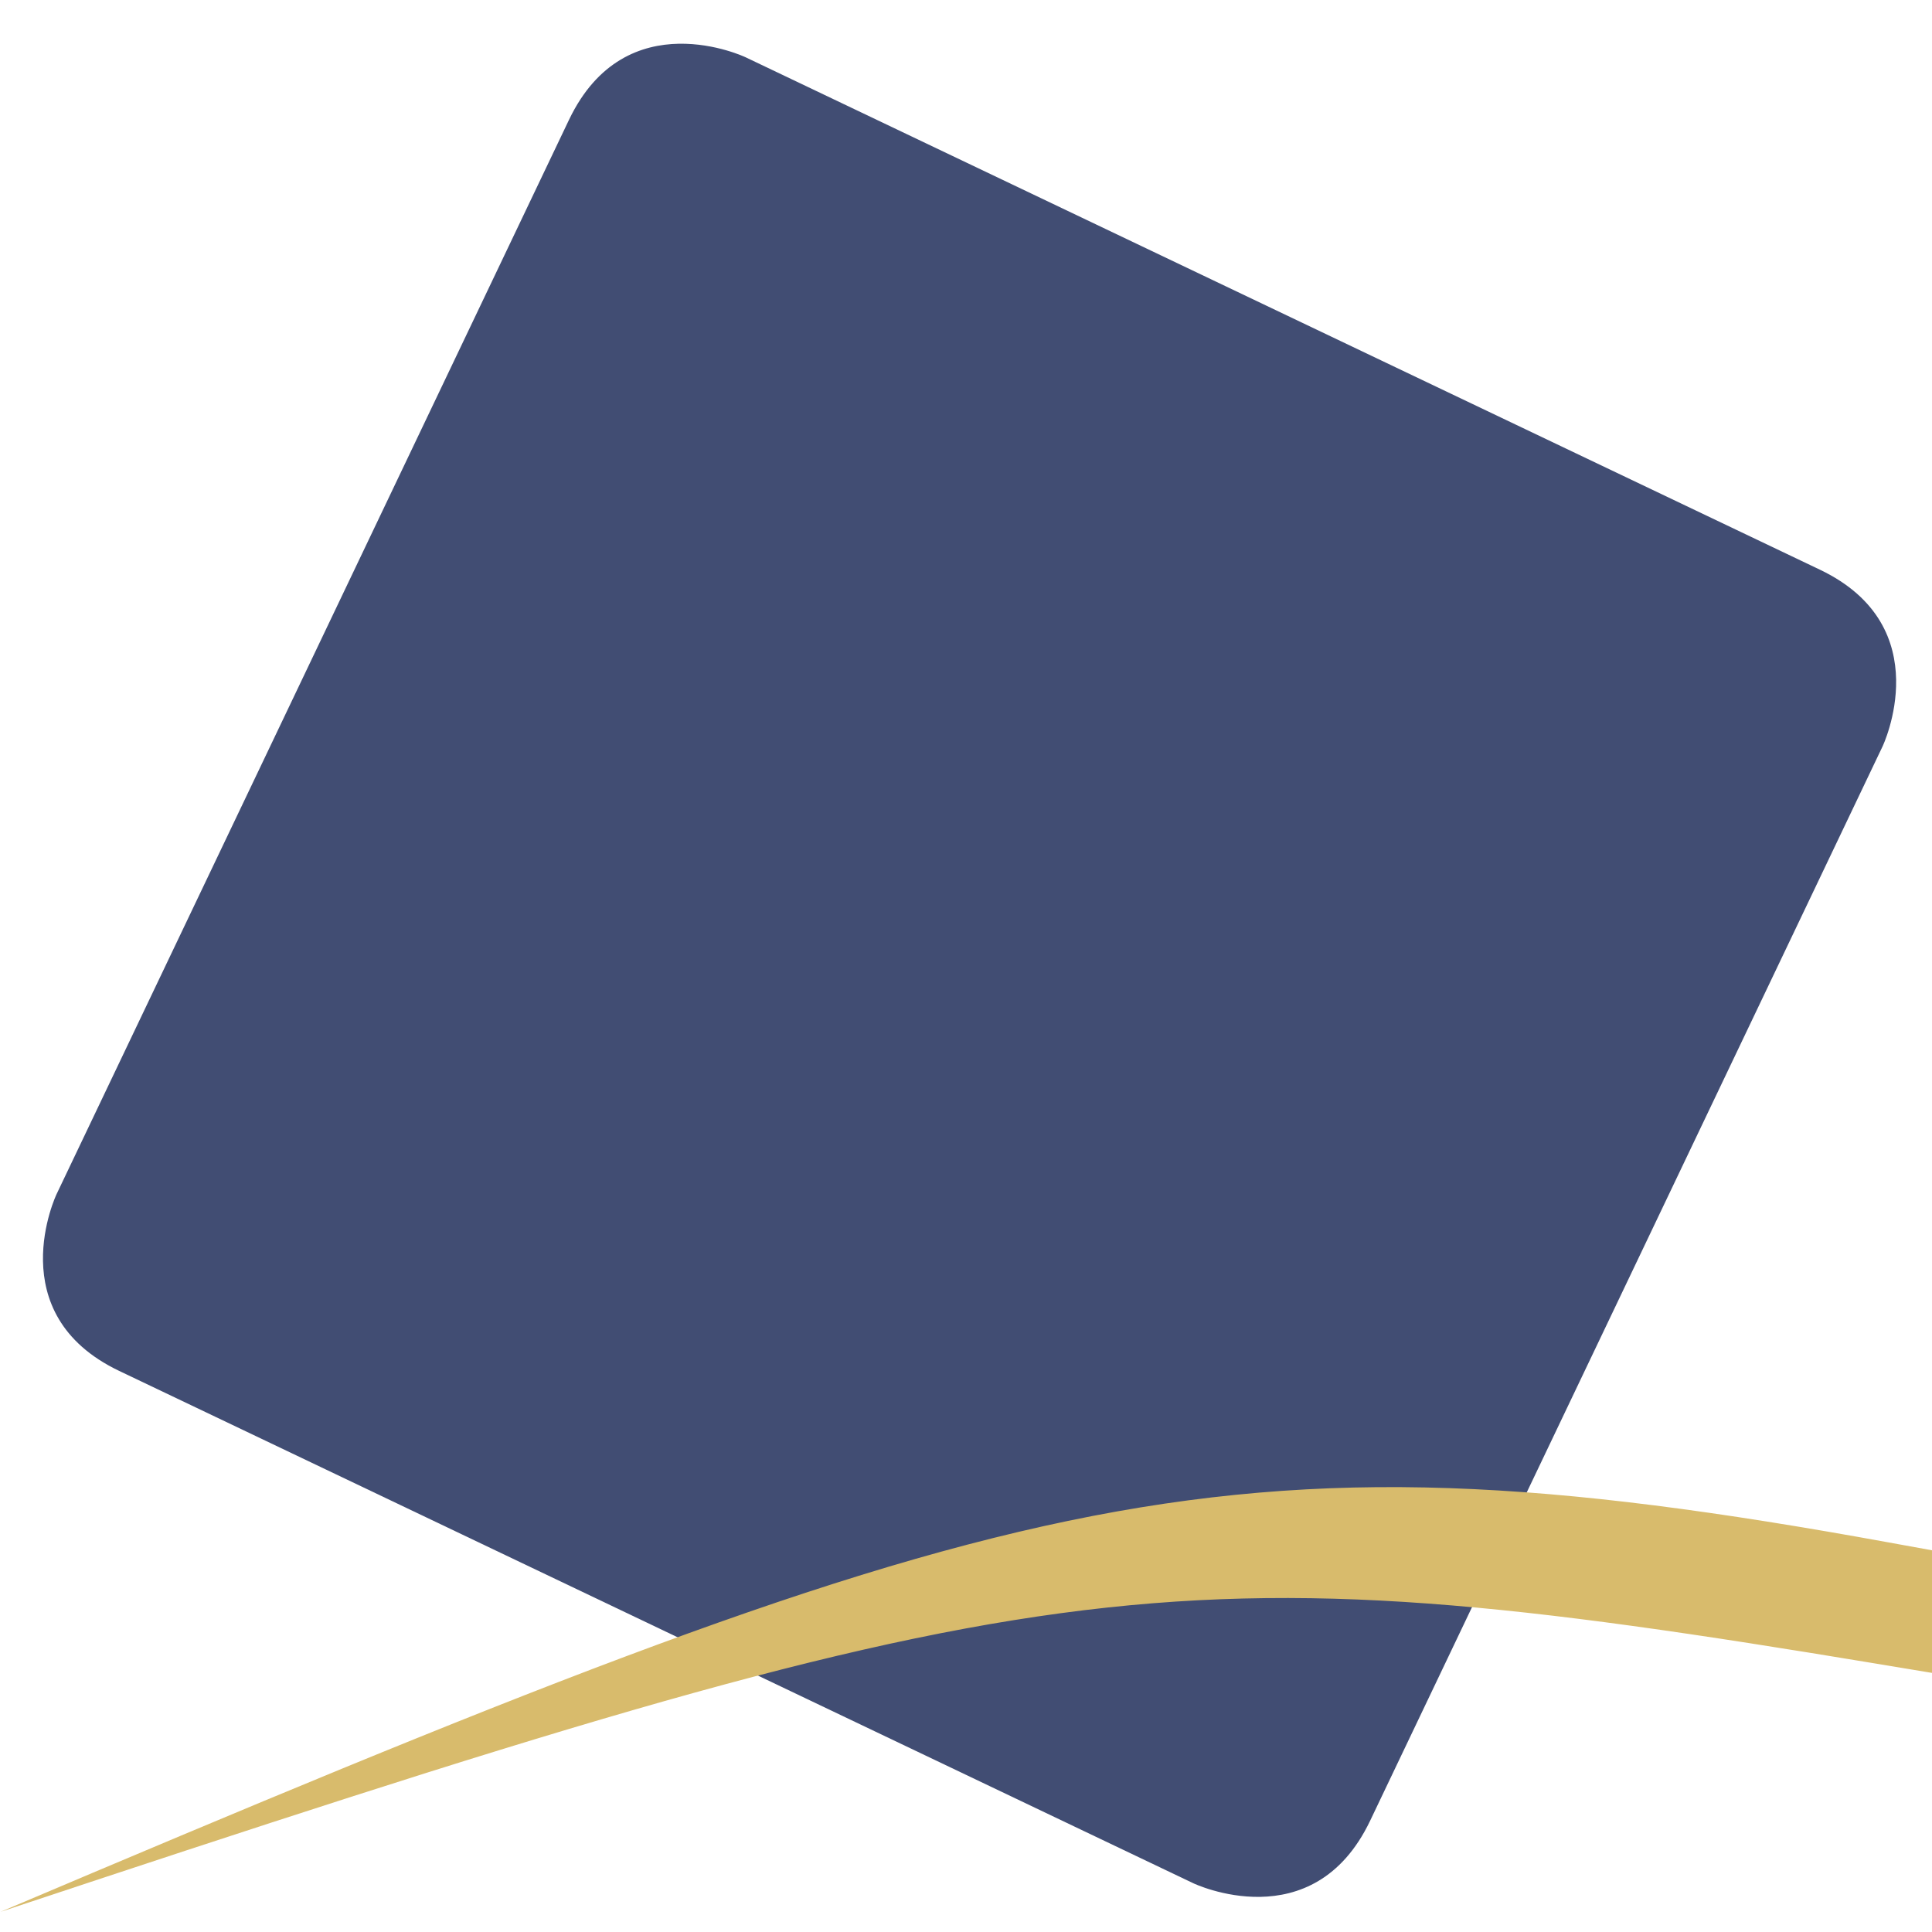
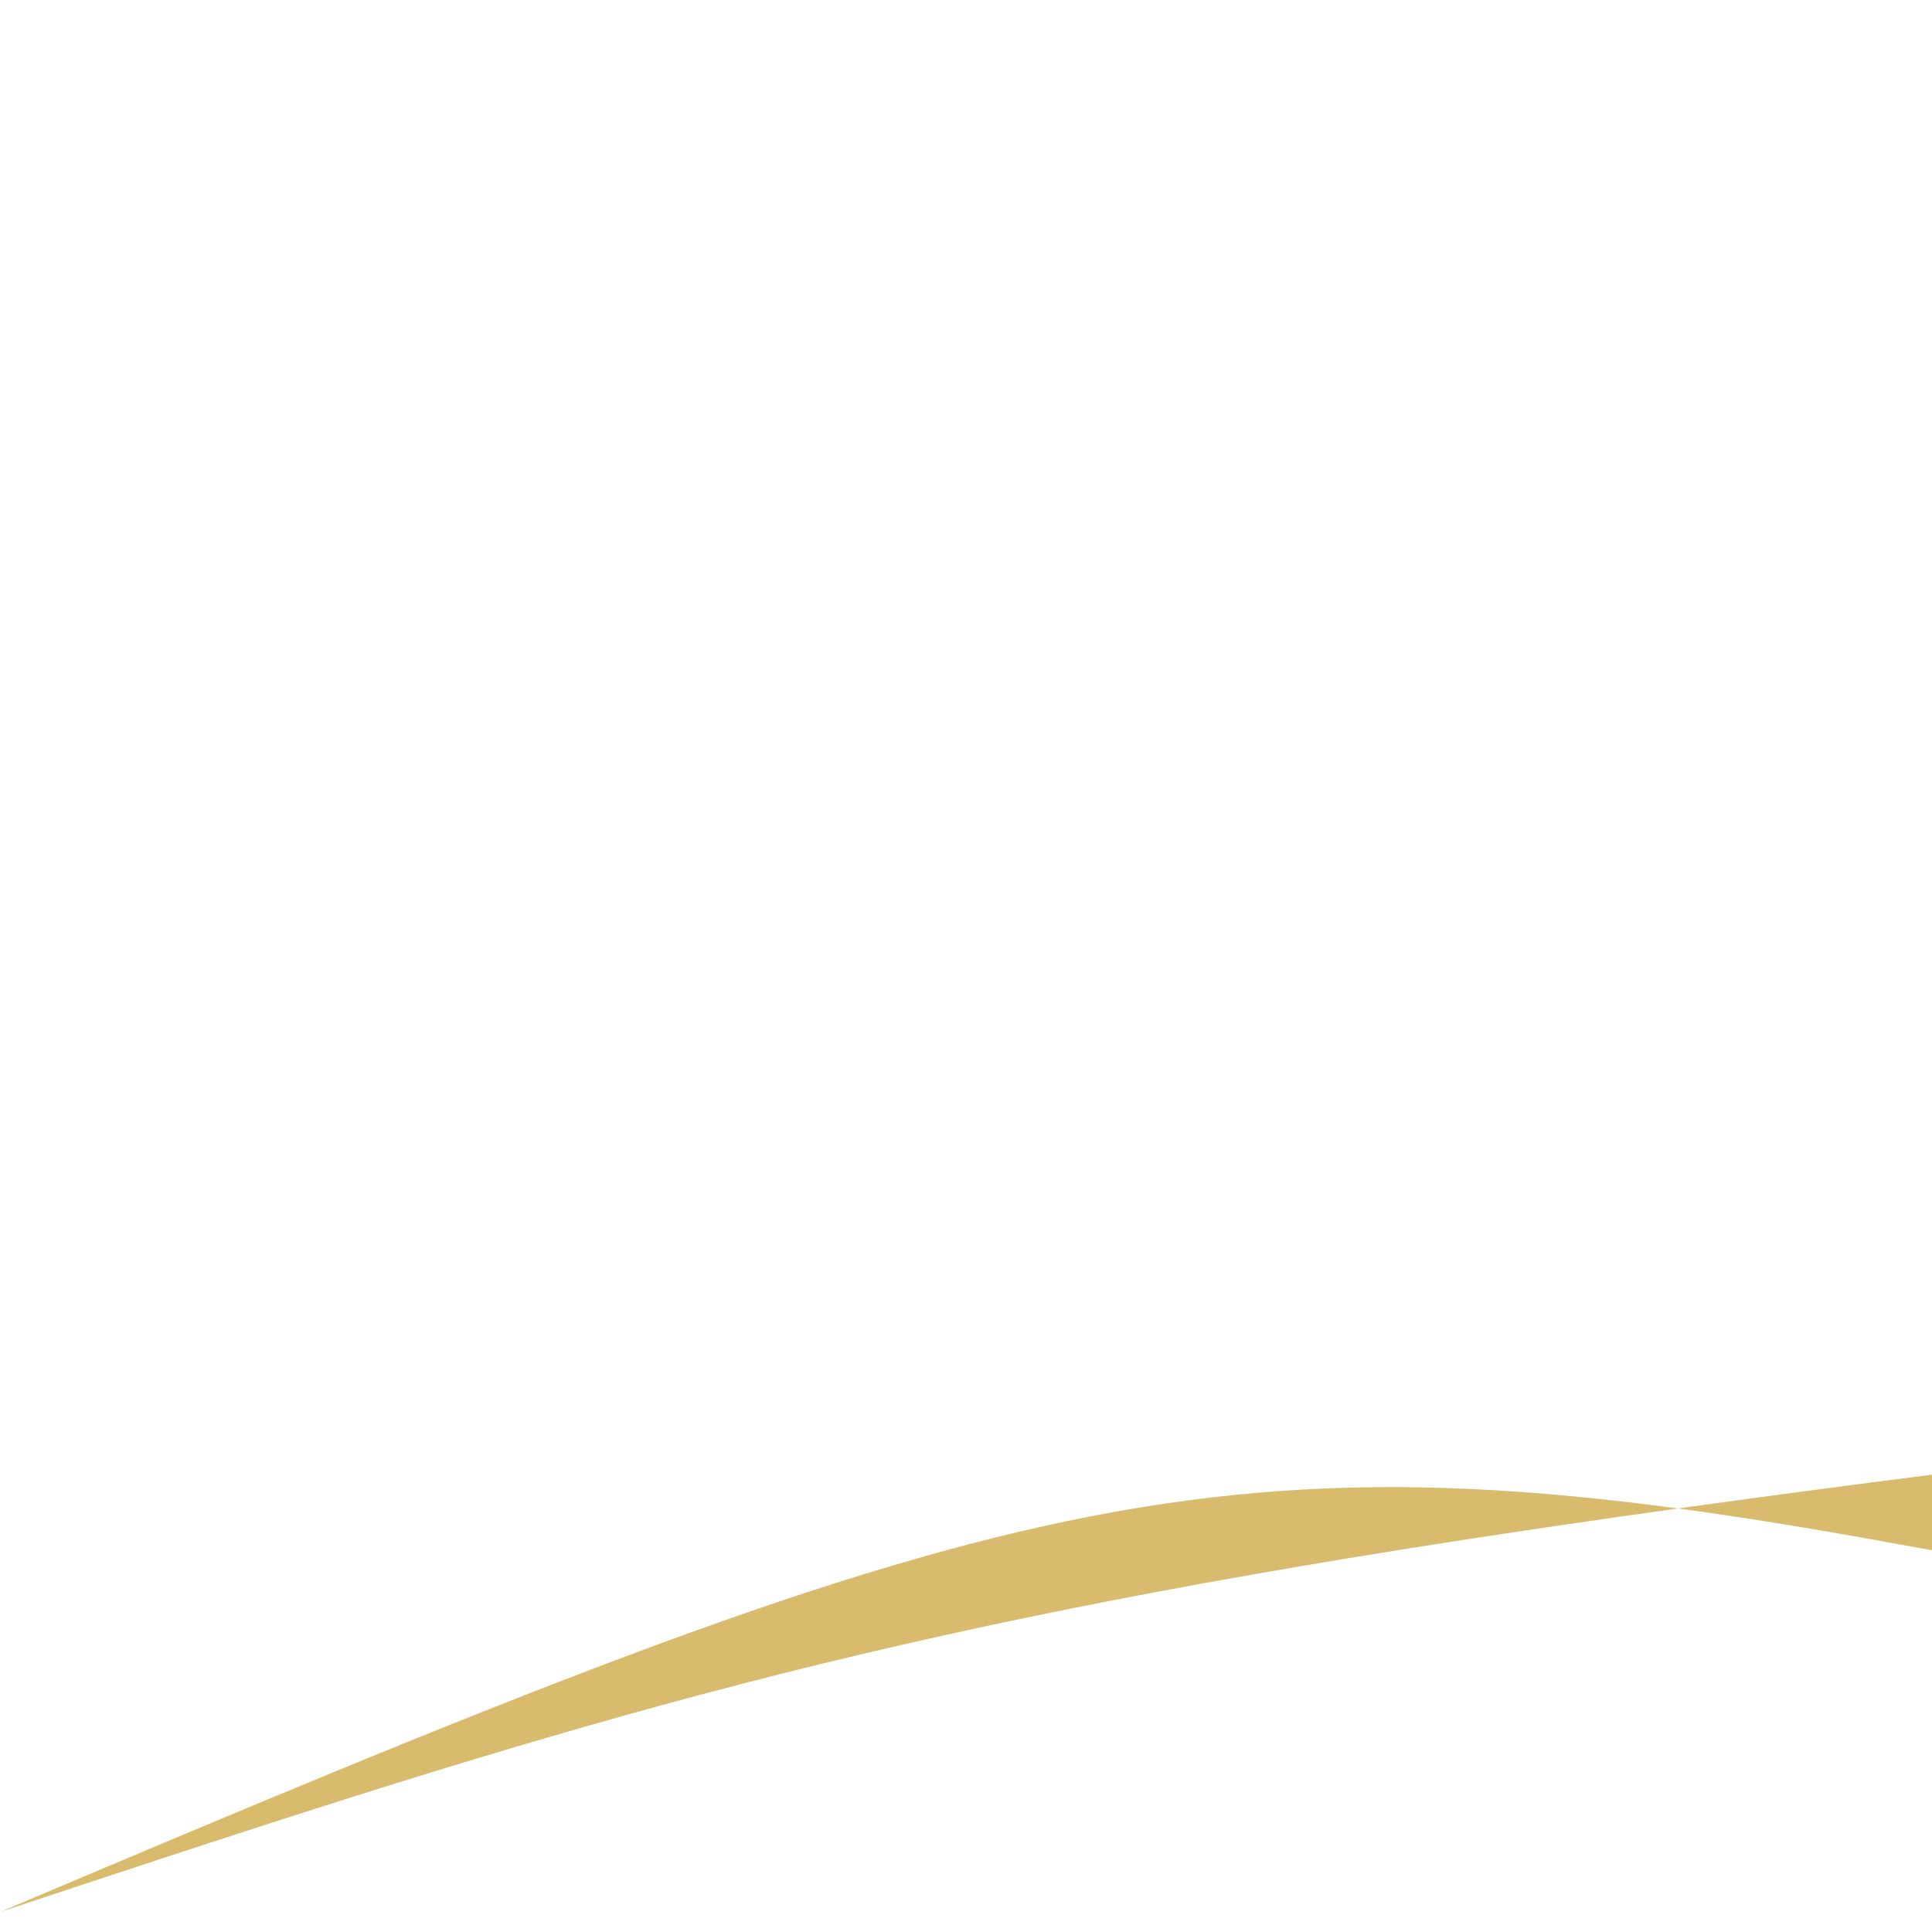
<svg xmlns="http://www.w3.org/2000/svg" version="1.1" width="1024" height="1024">
  <svg width="1024" height="1024" viewBox="0 0 1024 1024" version="1.1" xml:space="preserve" style="fill-rule:evenodd;clip-rule:evenodd;stroke-linejoin:round;stroke-miterlimit:2;">
-     <path d="M395.234,30.377C395.234,30.377 331.836,0.138 301.567,63.536L29.979,632.93C29.979,632.93 -0.261,696.328 63.138,726.597L632.531,998.186C632.531,998.186 695.93,1028.42 726.199,965.027L997.787,395.633C997.787,395.633 1028.03,332.235 964.628,301.965L395.234,30.377Z" style="fill:rgb(65,77,115);fill-rule:nonzero;" />
-     <path d="M2209.81,649.375C1967.89,1047.85 1380.59,945.87 994.546,881.786C614.692,818.745 553.319,829.59 0.34,1013.29C533.297,787.195 642.398,752.189 1000.89,817.494C1373.12,885.331 1934.91,982.574 2209.81,649.375" style="fill:rgb(216,187,108);fill-rule:nonzero;" />
+     <path d="M2209.81,649.375C614.692,818.745 553.319,829.59 0.34,1013.29C533.297,787.195 642.398,752.189 1000.89,817.494C1373.12,885.331 1934.91,982.574 2209.81,649.375" style="fill:rgb(216,187,108);fill-rule:nonzero;" />
  </svg>
  <style>@media (prefers-color-scheme: light) { :root { filter: none; } }
@media (prefers-color-scheme: dark) { :root { filter: contrast(0.385) brightness(4.5); } }
</style>
</svg>